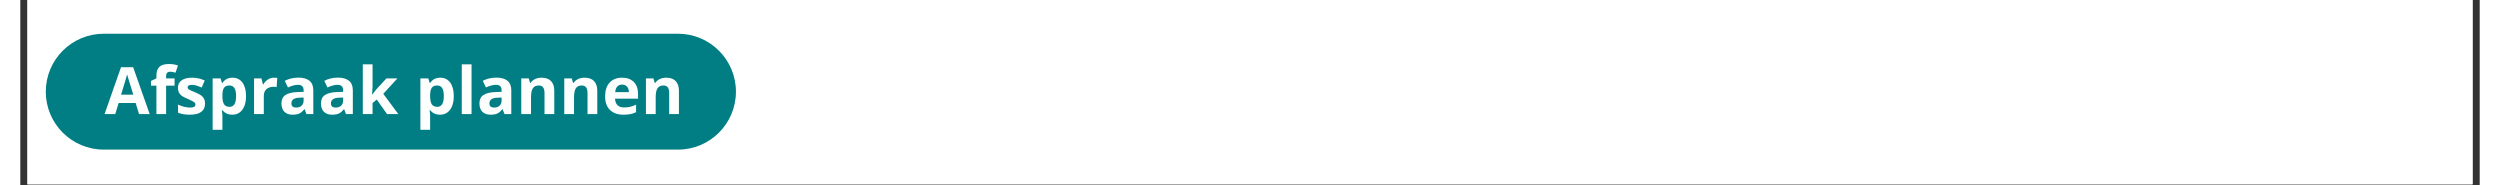
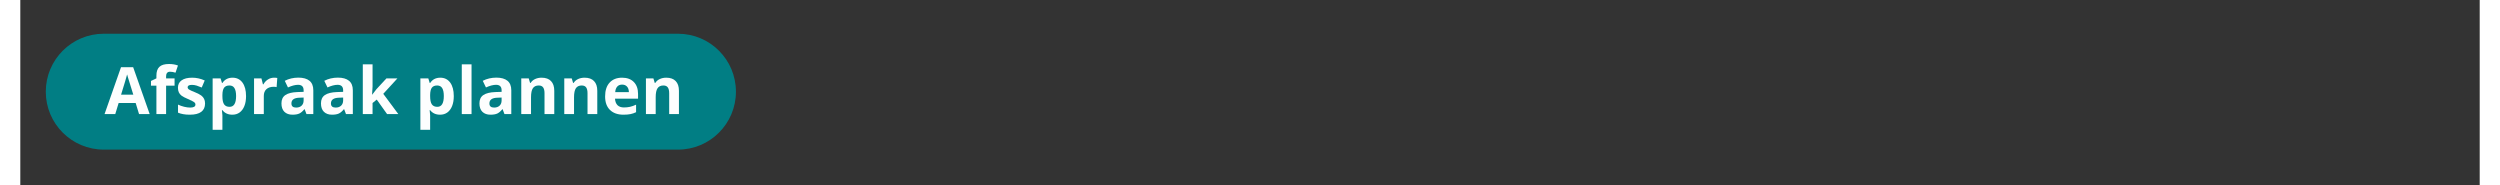
<svg xmlns="http://www.w3.org/2000/svg" width="755" zoomAndPan="magnify" viewBox="0 0 567 42.75" height="56" preserveAspectRatio="xMidYMid meet" version="1.0">
  <rect x="0" y="0" width="567" height="42.75" fill="#333333" stroke="none" />
  <defs>
    <g />
    <clipPath id="f41d8f6eb3">
-       <path d="M 1.648 0 L 565.352 0 L 565.352 42.5 L 1.648 42.5 Z M 1.648 0 " clip-rule="nonzero" />
-     </clipPath>
+       </clipPath>
    <clipPath id="f0bb68d0ee">
      <path d="M 5.875 7.777 L 165 7.777 L 165 34.492 L 5.875 34.492 Z M 5.875 7.777 " clip-rule="nonzero" />
    </clipPath>
    <clipPath id="1cea2675ef">
      <path d="M 19.234 7.777 L 151.629 7.777 C 159.004 7.777 164.984 13.758 164.984 21.137 C 164.984 28.512 159.004 34.492 151.629 34.492 L 19.234 34.492 C 11.855 34.492 5.875 28.512 5.875 21.137 C 5.875 13.758 11.855 7.777 19.234 7.777 Z M 19.234 7.777 " clip-rule="nonzero" />
    </clipPath>
  </defs>
  <g clip-path="url(#f41d8f6eb3)">
    <path fill="#ffffff" d="M 1.648 0 L 565.352 0 L 565.352 42.5 L 1.648 42.5 Z M 1.648 0 " fill-opacity="1" fill-rule="nonzero" />
    <path fill="#ffffff" d="M 1.648 0 L 565.352 0 L 565.352 42.5 L 1.648 42.5 Z M 1.648 0 " fill-opacity="1" fill-rule="nonzero" />
  </g>
  <g clip-path="url(#f0bb68d0ee)">
    <g clip-path="url(#1cea2675ef)">
      <path fill="#017e84" d="M 5.875 7.777 L 165.016 7.777 L 165.016 34.492 L 5.875 34.492 Z M 5.875 7.777 " fill-opacity="1" fill-rule="nonzero" />
    </g>
  </g>
  <g fill="#fdfefe" fill-opacity="1">
    <g transform="translate(19.423, 26.302)">
      <g>
        <path d="M 7.953 0 L 7.172 -2.562 L 3.25 -2.562 L 2.469 0 L 0 0 L 3.797 -10.812 L 6.594 -10.812 L 10.406 0 Z M 6.625 -4.484 C 5.906 -6.805 5.5 -8.117 5.406 -8.422 C 5.312 -8.723 5.242 -8.961 5.203 -9.141 C 5.047 -8.516 4.582 -6.961 3.812 -4.484 Z M 6.625 -4.484 " />
      </g>
    </g>
  </g>
  <g fill="#fdfefe" fill-opacity="1">
    <g transform="translate(29.831, 26.302)">
      <g>
        <path d="M 5.734 -6.547 L 3.781 -6.547 L 3.781 0 L 1.547 0 L 1.547 -6.547 L 0.297 -6.547 L 0.297 -7.641 L 1.547 -8.234 L 1.547 -8.844 C 1.547 -9.781 1.773 -10.461 2.234 -10.891 C 2.691 -11.328 3.43 -11.547 4.453 -11.547 C 5.223 -11.547 5.91 -11.43 6.516 -11.203 L 5.953 -9.547 C 5.492 -9.691 5.07 -9.766 4.688 -9.766 C 4.375 -9.766 4.145 -9.672 4 -9.484 C 3.852 -9.297 3.781 -9.051 3.781 -8.75 L 3.781 -8.234 L 5.734 -8.234 Z M 5.734 -6.547 " />
      </g>
    </g>
  </g>
  <g fill="#fdfefe" fill-opacity="1">
    <g transform="translate(35.672, 26.302)">
      <g>
        <path d="M 6.922 -2.453 C 6.922 -1.598 6.629 -0.953 6.047 -0.516 C 5.461 -0.078 4.582 0.141 3.406 0.141 C 2.812 0.141 2.301 0.098 1.875 0.016 C 1.457 -0.055 1.062 -0.172 0.688 -0.328 L 0.688 -2.188 C 1.102 -1.988 1.57 -1.82 2.094 -1.688 C 2.625 -1.562 3.086 -1.5 3.484 -1.5 C 4.297 -1.5 4.703 -1.734 4.703 -2.203 C 4.703 -2.379 4.648 -2.52 4.547 -2.625 C 4.441 -2.738 4.254 -2.863 3.984 -3 C 3.723 -3.145 3.367 -3.312 2.922 -3.5 C 2.285 -3.77 1.816 -4.016 1.516 -4.234 C 1.223 -4.461 1.008 -4.723 0.875 -5.016 C 0.738 -5.305 0.672 -5.664 0.672 -6.094 C 0.672 -6.82 0.953 -7.383 1.516 -7.781 C 2.086 -8.188 2.895 -8.391 3.938 -8.391 C 4.938 -8.391 5.906 -8.176 6.844 -7.75 L 6.156 -6.125 C 5.75 -6.301 5.363 -6.445 5 -6.562 C 4.645 -6.676 4.281 -6.734 3.906 -6.734 C 3.238 -6.734 2.906 -6.551 2.906 -6.188 C 2.906 -5.988 3.008 -5.816 3.219 -5.672 C 3.438 -5.523 3.91 -5.305 4.641 -5.016 C 5.273 -4.754 5.742 -4.508 6.047 -4.281 C 6.348 -4.051 6.566 -3.789 6.703 -3.5 C 6.848 -3.207 6.922 -2.859 6.922 -2.453 Z M 6.922 -2.453 " />
      </g>
    </g>
  </g>
  <g fill="#fdfefe" fill-opacity="1">
    <g transform="translate(43.17, 26.302)">
      <g>
        <path d="M 5.703 0.141 C 4.734 0.141 3.973 -0.207 3.422 -0.906 L 3.312 -0.906 C 3.383 -0.219 3.422 0.176 3.422 0.281 L 3.422 3.625 L 1.172 3.625 L 1.172 -8.234 L 3 -8.234 L 3.328 -7.172 L 3.422 -7.172 C 3.953 -7.984 4.734 -8.391 5.766 -8.391 C 6.734 -8.391 7.492 -8.016 8.047 -7.266 C 8.598 -6.516 8.875 -5.473 8.875 -4.141 C 8.875 -3.254 8.742 -2.488 8.484 -1.844 C 8.223 -1.195 7.852 -0.703 7.375 -0.359 C 6.906 -0.023 6.348 0.141 5.703 0.141 Z M 5.047 -6.594 C 4.484 -6.594 4.07 -6.422 3.812 -6.078 C 3.562 -5.742 3.43 -5.18 3.422 -4.391 L 3.422 -4.156 C 3.422 -3.27 3.551 -2.633 3.812 -2.25 C 4.082 -1.863 4.504 -1.672 5.078 -1.672 C 6.078 -1.672 6.578 -2.5 6.578 -4.156 C 6.578 -4.969 6.453 -5.578 6.203 -5.984 C 5.961 -6.391 5.578 -6.594 5.047 -6.594 Z M 5.047 -6.594 " />
      </g>
    </g>
  </g>
  <g fill="#fdfefe" fill-opacity="1">
    <g transform="translate(52.716, 26.302)">
      <g>
        <path d="M 5.781 -8.391 C 6.082 -8.391 6.332 -8.367 6.531 -8.328 L 6.375 -6.219 C 6.188 -6.27 5.961 -6.297 5.703 -6.297 C 4.984 -6.297 4.422 -6.109 4.016 -5.734 C 3.617 -5.367 3.422 -4.852 3.422 -4.188 L 3.422 0 L 1.172 0 L 1.172 -8.234 L 2.875 -8.234 L 3.219 -6.859 L 3.328 -6.859 C 3.578 -7.316 3.922 -7.688 4.359 -7.969 C 4.797 -8.25 5.27 -8.391 5.781 -8.391 Z M 5.781 -8.391 " />
      </g>
    </g>
  </g>
  <g fill="#fdfefe" fill-opacity="1">
    <g transform="translate(59.567, 26.302)">
      <g>
        <path d="M 6.406 0 L 5.984 -1.125 L 5.922 -1.125 C 5.535 -0.645 5.145 -0.312 4.75 -0.125 C 4.352 0.051 3.832 0.141 3.188 0.141 C 2.395 0.141 1.77 -0.082 1.312 -0.531 C 0.863 -0.977 0.641 -1.625 0.641 -2.469 C 0.641 -3.344 0.941 -3.984 1.547 -4.391 C 2.16 -4.805 3.082 -5.035 4.312 -5.078 L 5.75 -5.125 L 5.75 -5.484 C 5.75 -6.328 5.32 -6.75 4.469 -6.75 C 3.812 -6.75 3.035 -6.547 2.141 -6.141 L 1.406 -7.672 C 2.352 -8.16 3.398 -8.406 4.547 -8.406 C 5.66 -8.406 6.508 -8.164 7.094 -7.688 C 7.688 -7.207 7.984 -6.473 7.984 -5.484 L 7.984 0 Z M 5.75 -3.812 L 4.875 -3.781 C 4.227 -3.77 3.742 -3.656 3.422 -3.438 C 3.098 -3.219 2.938 -2.891 2.938 -2.453 C 2.938 -1.816 3.301 -1.5 4.031 -1.5 C 4.551 -1.5 4.969 -1.645 5.281 -1.938 C 5.594 -2.238 5.75 -2.641 5.75 -3.141 Z M 5.75 -3.812 " />
      </g>
    </g>
  </g>
  <g fill="#fdfefe" fill-opacity="1">
    <g transform="translate(68.678, 26.302)">
      <g>
        <path d="M 6.406 0 L 5.984 -1.125 L 5.922 -1.125 C 5.535 -0.645 5.145 -0.312 4.75 -0.125 C 4.352 0.051 3.832 0.141 3.188 0.141 C 2.395 0.141 1.77 -0.082 1.312 -0.531 C 0.863 -0.977 0.641 -1.625 0.641 -2.469 C 0.641 -3.344 0.941 -3.984 1.547 -4.391 C 2.16 -4.805 3.082 -5.035 4.312 -5.078 L 5.75 -5.125 L 5.75 -5.484 C 5.75 -6.328 5.32 -6.75 4.469 -6.75 C 3.812 -6.75 3.035 -6.547 2.141 -6.141 L 1.406 -7.672 C 2.352 -8.16 3.398 -8.406 4.547 -8.406 C 5.66 -8.406 6.508 -8.164 7.094 -7.688 C 7.688 -7.207 7.984 -6.473 7.984 -5.484 L 7.984 0 Z M 5.75 -3.812 L 4.875 -3.781 C 4.227 -3.77 3.742 -3.656 3.422 -3.438 C 3.098 -3.219 2.938 -2.891 2.938 -2.453 C 2.938 -1.816 3.301 -1.5 4.031 -1.5 C 4.551 -1.5 4.969 -1.645 5.281 -1.938 C 5.594 -2.238 5.75 -2.641 5.75 -3.141 Z M 5.75 -3.812 " />
      </g>
    </g>
  </g>
  <g fill="#fdfefe" fill-opacity="1">
    <g transform="translate(77.789, 26.302)">
      <g>
        <path d="M 3.344 -4.484 L 4.312 -5.734 L 6.625 -8.234 L 9.156 -8.234 L 5.891 -4.672 L 9.359 0 L 6.766 0 L 4.391 -3.344 L 3.422 -2.562 L 3.422 0 L 1.172 0 L 1.172 -11.469 L 3.422 -11.469 L 3.422 -6.359 L 3.312 -4.484 Z M 3.344 -4.484 " />
      </g>
    </g>
  </g>
  <g fill="#fdfefe" fill-opacity="1">
    <g transform="translate(87.144, 26.302)">
      <g />
    </g>
  </g>
  <g fill="#fdfefe" fill-opacity="1">
    <g transform="translate(91.062, 26.302)">
      <g>
        <path d="M 5.703 0.141 C 4.734 0.141 3.973 -0.207 3.422 -0.906 L 3.312 -0.906 C 3.383 -0.219 3.422 0.176 3.422 0.281 L 3.422 3.625 L 1.172 3.625 L 1.172 -8.234 L 3 -8.234 L 3.328 -7.172 L 3.422 -7.172 C 3.953 -7.984 4.734 -8.391 5.766 -8.391 C 6.734 -8.391 7.492 -8.016 8.047 -7.266 C 8.598 -6.516 8.875 -5.473 8.875 -4.141 C 8.875 -3.254 8.742 -2.488 8.484 -1.844 C 8.223 -1.195 7.852 -0.703 7.375 -0.359 C 6.906 -0.023 6.348 0.141 5.703 0.141 Z M 5.047 -6.594 C 4.484 -6.594 4.07 -6.422 3.812 -6.078 C 3.562 -5.742 3.43 -5.18 3.422 -4.391 L 3.422 -4.156 C 3.422 -3.27 3.551 -2.633 3.812 -2.25 C 4.082 -1.863 4.504 -1.672 5.078 -1.672 C 6.078 -1.672 6.578 -2.5 6.578 -4.156 C 6.578 -4.969 6.453 -5.578 6.203 -5.984 C 5.961 -6.391 5.578 -6.594 5.047 -6.594 Z M 5.047 -6.594 " />
      </g>
    </g>
  </g>
  <g fill="#fdfefe" fill-opacity="1">
    <g transform="translate(100.608, 26.302)">
      <g>
        <path d="M 3.422 0 L 1.172 0 L 1.172 -11.469 L 3.422 -11.469 Z M 3.422 0 " />
      </g>
    </g>
  </g>
  <g fill="#fdfefe" fill-opacity="1">
    <g transform="translate(105.212, 26.302)">
      <g>
        <path d="M 6.406 0 L 5.984 -1.125 L 5.922 -1.125 C 5.535 -0.645 5.145 -0.312 4.75 -0.125 C 4.352 0.051 3.832 0.141 3.188 0.141 C 2.395 0.141 1.77 -0.082 1.312 -0.531 C 0.863 -0.977 0.641 -1.625 0.641 -2.469 C 0.641 -3.344 0.941 -3.984 1.547 -4.391 C 2.16 -4.805 3.082 -5.035 4.312 -5.078 L 5.75 -5.125 L 5.75 -5.484 C 5.75 -6.328 5.32 -6.75 4.469 -6.75 C 3.812 -6.75 3.035 -6.547 2.141 -6.141 L 1.406 -7.672 C 2.352 -8.16 3.398 -8.406 4.547 -8.406 C 5.66 -8.406 6.508 -8.164 7.094 -7.688 C 7.688 -7.207 7.984 -6.473 7.984 -5.484 L 7.984 0 Z M 5.75 -3.812 L 4.875 -3.781 C 4.227 -3.77 3.742 -3.656 3.422 -3.438 C 3.098 -3.219 2.938 -2.891 2.938 -2.453 C 2.938 -1.816 3.301 -1.5 4.031 -1.5 C 4.551 -1.5 4.969 -1.645 5.281 -1.938 C 5.594 -2.238 5.75 -2.641 5.75 -3.141 Z M 5.75 -3.812 " />
      </g>
    </g>
  </g>
  <g fill="#fdfefe" fill-opacity="1">
    <g transform="translate(114.323, 26.302)">
      <g>
        <path d="M 8.781 0 L 6.531 0 L 6.531 -4.812 C 6.531 -5.406 6.426 -5.848 6.219 -6.141 C 6.008 -6.441 5.672 -6.594 5.203 -6.594 C 4.578 -6.594 4.125 -6.379 3.844 -5.953 C 3.562 -5.535 3.422 -4.844 3.422 -3.875 L 3.422 0 L 1.172 0 L 1.172 -8.234 L 2.891 -8.234 L 3.203 -7.188 L 3.328 -7.188 C 3.578 -7.582 3.922 -7.879 4.359 -8.078 C 4.797 -8.285 5.297 -8.391 5.859 -8.391 C 6.816 -8.391 7.539 -8.129 8.031 -7.609 C 8.531 -7.098 8.781 -6.352 8.781 -5.375 Z M 8.781 0 " />
      </g>
    </g>
  </g>
  <g fill="#fdfefe" fill-opacity="1">
    <g transform="translate(124.238, 26.302)">
      <g>
        <path d="M 8.781 0 L 6.531 0 L 6.531 -4.812 C 6.531 -5.406 6.426 -5.848 6.219 -6.141 C 6.008 -6.441 5.672 -6.594 5.203 -6.594 C 4.578 -6.594 4.125 -6.379 3.844 -5.953 C 3.562 -5.535 3.422 -4.844 3.422 -3.875 L 3.422 0 L 1.172 0 L 1.172 -8.234 L 2.891 -8.234 L 3.203 -7.188 L 3.328 -7.188 C 3.578 -7.582 3.922 -7.879 4.359 -8.078 C 4.797 -8.285 5.297 -8.391 5.859 -8.391 C 6.816 -8.391 7.539 -8.129 8.031 -7.609 C 8.531 -7.098 8.781 -6.352 8.781 -5.375 Z M 8.781 0 " />
      </g>
    </g>
  </g>
  <g fill="#fdfefe" fill-opacity="1">
    <g transform="translate(134.152, 26.302)">
      <g>
        <path d="M 4.594 -6.797 C 4.113 -6.797 3.738 -6.645 3.469 -6.344 C 3.195 -6.039 3.039 -5.613 3 -5.062 L 6.156 -5.062 C 6.145 -5.613 6 -6.039 5.719 -6.344 C 5.445 -6.645 5.07 -6.797 4.594 -6.797 Z M 4.906 0.141 C 3.582 0.141 2.547 -0.223 1.797 -0.953 C 1.047 -1.68 0.672 -2.719 0.672 -4.062 C 0.672 -5.438 1.016 -6.5 1.703 -7.25 C 2.398 -8.008 3.359 -8.391 4.578 -8.391 C 5.742 -8.391 6.648 -8.055 7.297 -7.391 C 7.941 -6.734 8.266 -5.82 8.266 -4.656 L 8.266 -3.562 L 2.953 -3.562 C 2.984 -2.926 3.172 -2.426 3.516 -2.062 C 3.867 -1.707 4.367 -1.531 5.016 -1.531 C 5.504 -1.531 5.969 -1.578 6.406 -1.672 C 6.852 -1.773 7.32 -1.941 7.812 -2.172 L 7.812 -0.438 C 7.414 -0.238 6.992 -0.094 6.547 0 C 6.098 0.094 5.551 0.141 4.906 0.141 Z M 4.906 0.141 " />
      </g>
    </g>
  </g>
  <g fill="#fdfefe" fill-opacity="1">
    <g transform="translate(143.064, 26.302)">
      <g>
        <path d="M 8.781 0 L 6.531 0 L 6.531 -4.812 C 6.531 -5.406 6.426 -5.848 6.219 -6.141 C 6.008 -6.441 5.672 -6.594 5.203 -6.594 C 4.578 -6.594 4.125 -6.379 3.844 -5.953 C 3.562 -5.535 3.422 -4.844 3.422 -3.875 L 3.422 0 L 1.172 0 L 1.172 -8.234 L 2.891 -8.234 L 3.203 -7.188 L 3.328 -7.188 C 3.578 -7.582 3.922 -7.879 4.359 -8.078 C 4.797 -8.285 5.297 -8.391 5.859 -8.391 C 6.816 -8.391 7.539 -8.129 8.031 -7.609 C 8.531 -7.098 8.781 -6.352 8.781 -5.375 Z M 8.781 0 " />
      </g>
    </g>
  </g>
</svg>